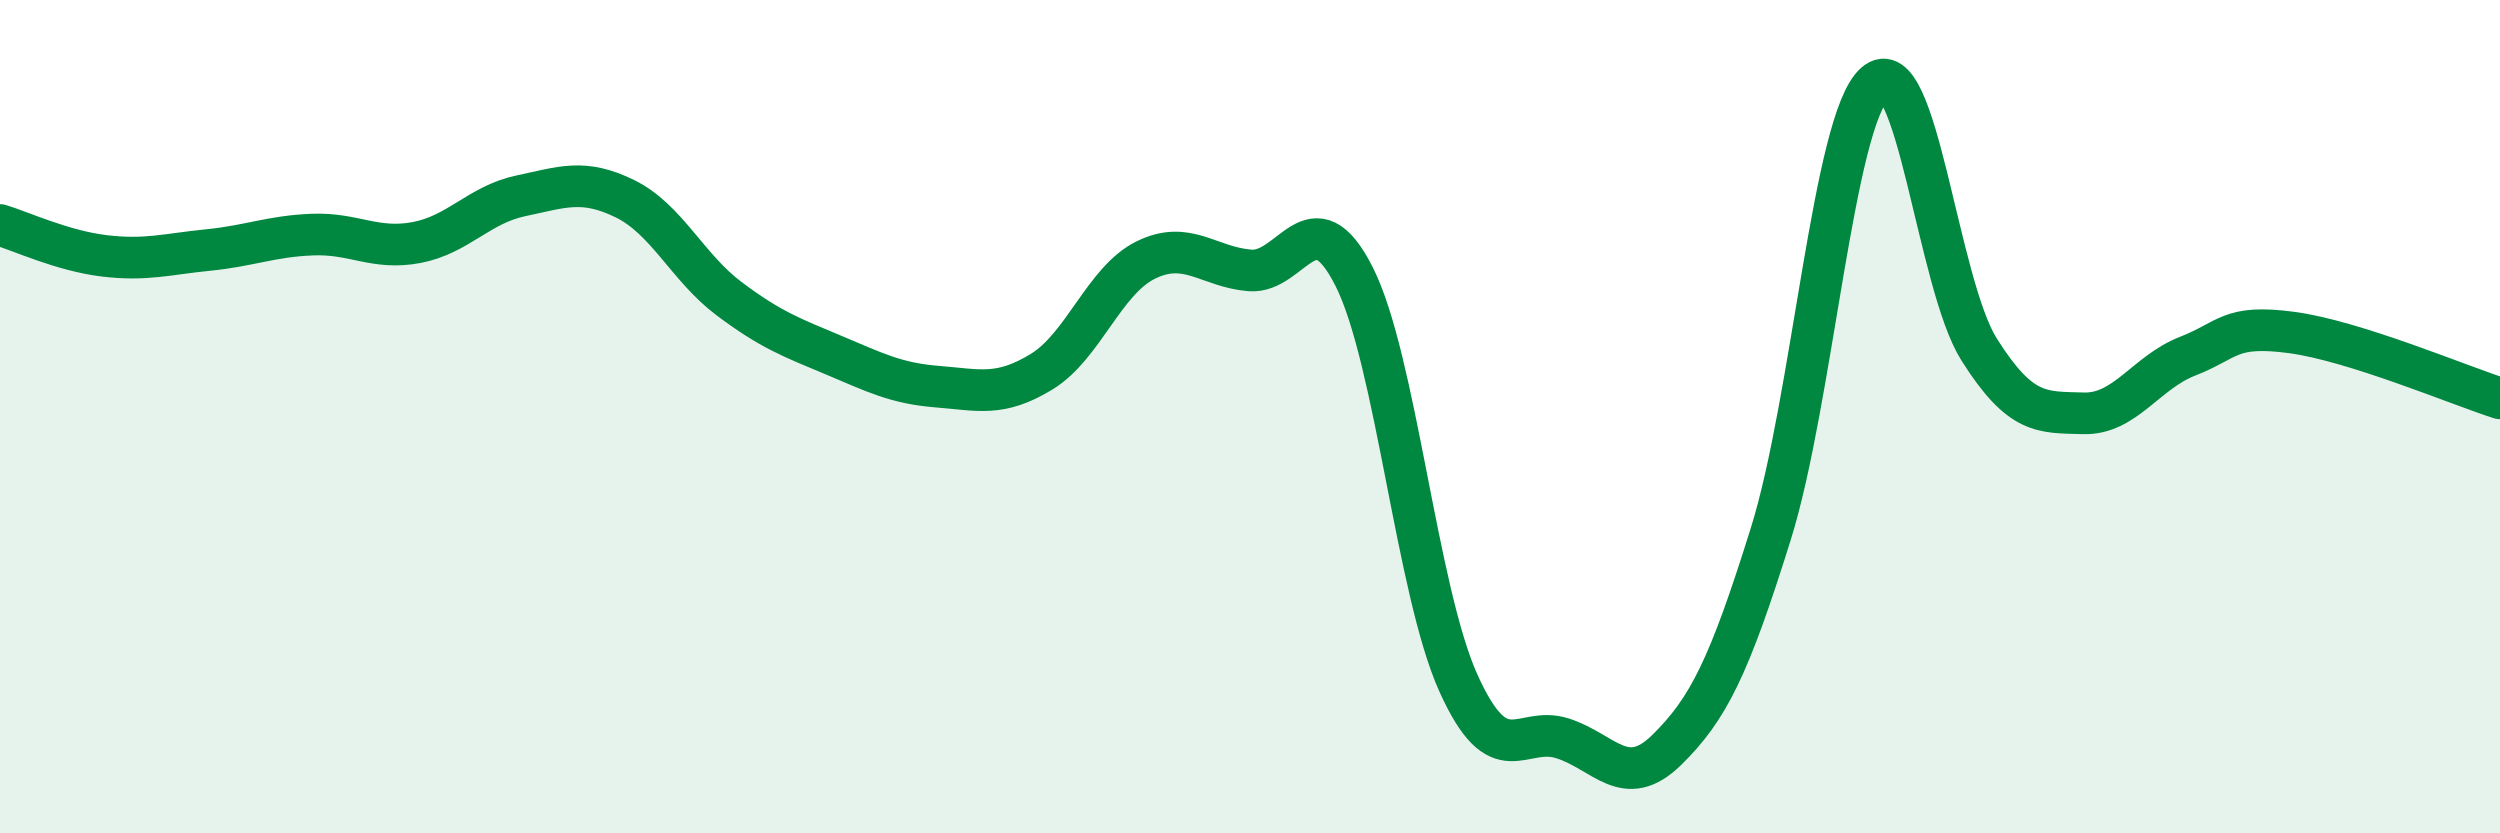
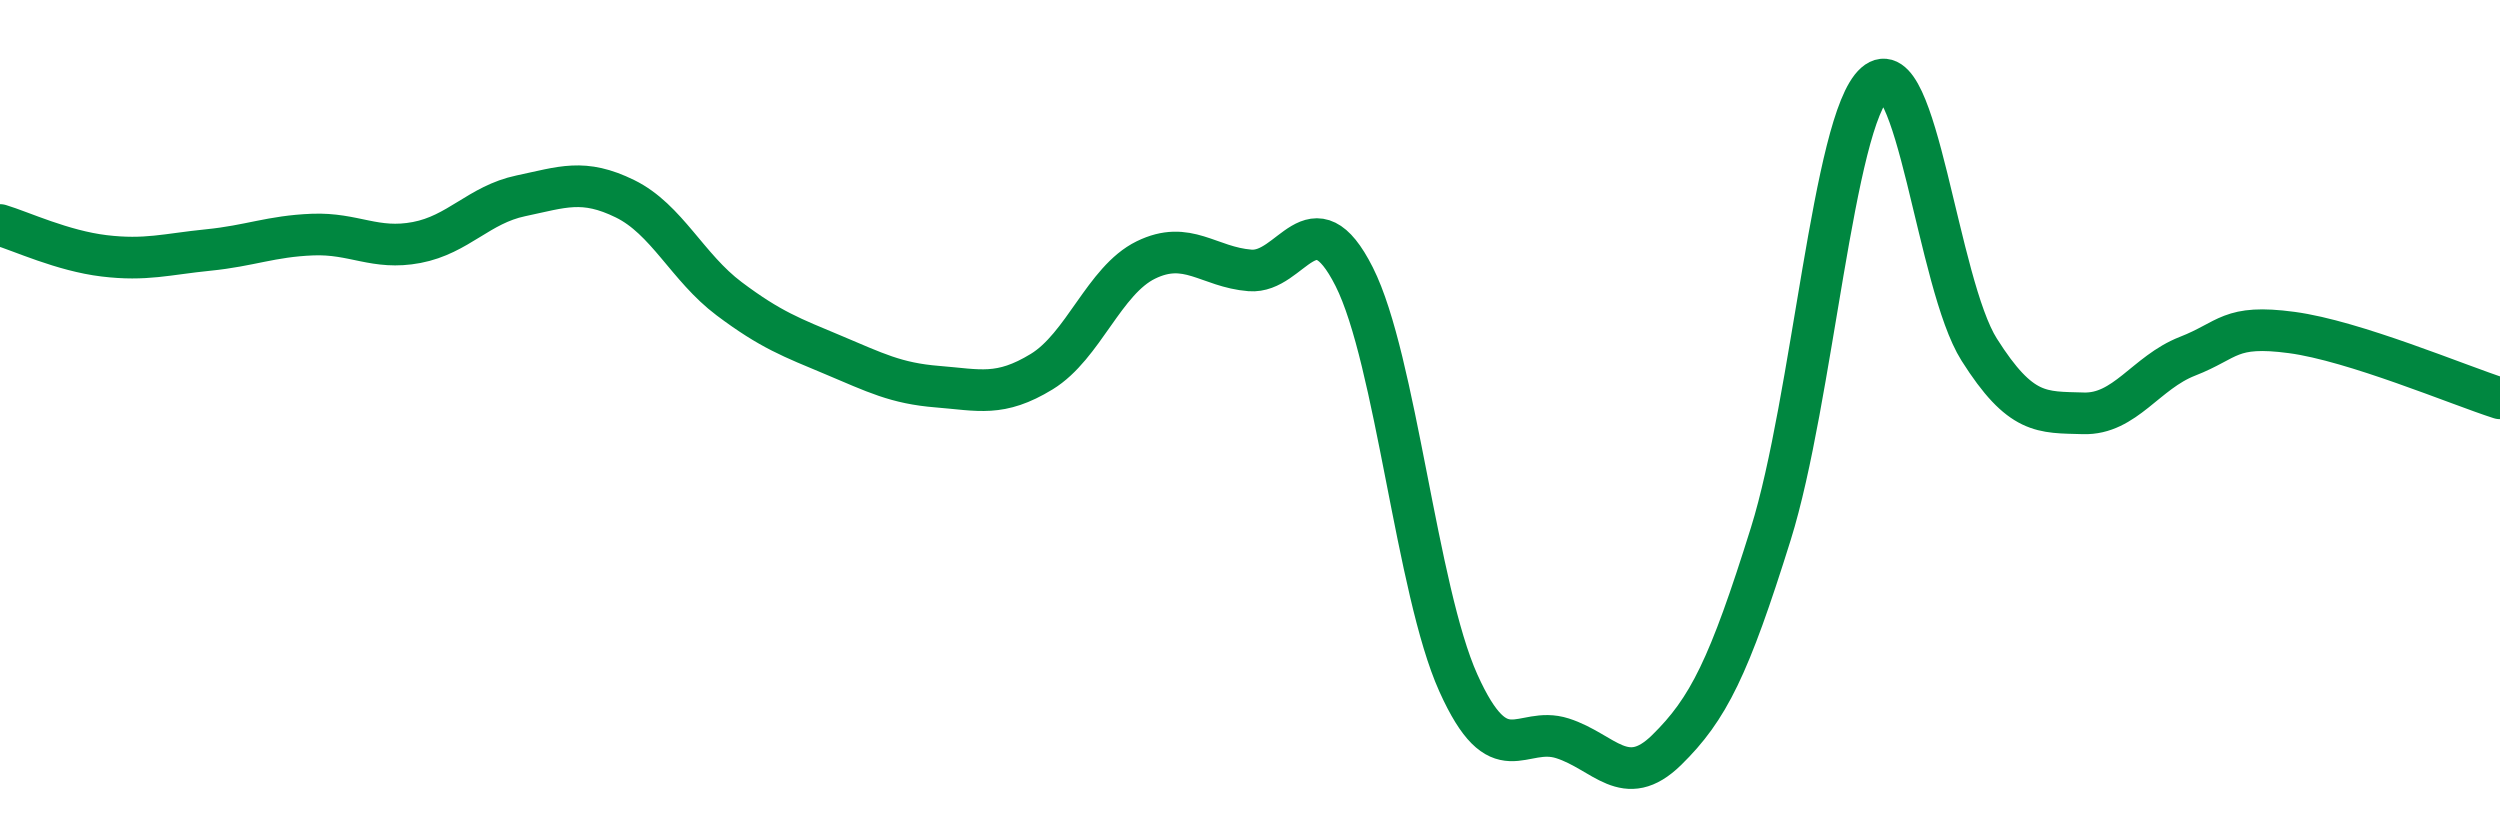
<svg xmlns="http://www.w3.org/2000/svg" width="60" height="20" viewBox="0 0 60 20">
-   <path d="M 0,5.4 C 0.5,5.55 1.5,6.02 2.5,6.14 C 3.5,6.26 4,6.1 5,6 C 6,5.9 6.5,5.67 7.5,5.63 C 8.5,5.59 9,6.01 10,5.82 C 11,5.63 11.5,4.91 12.5,4.7 C 13.5,4.49 14,4.28 15,4.77 C 16,5.26 16.5,6.42 17.5,7.17 C 18.5,7.92 19,8.1 20,8.52 C 21,8.94 21.5,9.2 22.5,9.28 C 23.5,9.36 24,9.53 25,8.92 C 26,8.31 26.5,6.73 27.5,6.24 C 28.5,5.75 29,6.41 30,6.49 C 31,6.57 31.5,4.66 32.5,6.64 C 33.5,8.62 34,14.17 35,16.39 C 36,18.61 36.5,17.4 37.5,17.72 C 38.5,18.04 39,18.98 40,18 C 41,17.02 41.5,16.01 42.5,12.81 C 43.5,9.61 44,2.88 45,2 C 46,1.12 46.5,6.81 47.5,8.39 C 48.5,9.97 49,9.89 50,9.92 C 51,9.95 51.5,8.94 52.5,8.55 C 53.5,8.16 53.5,7.78 55,7.98 C 56.5,8.18 59,9.24 60,9.56L60 20L0 20Z" fill="#008740" opacity="0.1" stroke-linecap="round" stroke-linejoin="round" />
  <path d="M 0,5.4 C 0.5,5.55 1.5,6.02 2.5,6.14 C 3.5,6.26 4,6.1 5,6 C 6,5.9 6.5,5.67 7.5,5.63 C 8.5,5.59 9,6.01 10,5.82 C 11,5.63 11.5,4.91 12.5,4.7 C 13.5,4.49 14,4.28 15,4.77 C 16,5.26 16.5,6.42 17.5,7.17 C 18.5,7.92 19,8.1 20,8.52 C 21,8.94 21.5,9.2 22.5,9.28 C 23.5,9.36 24,9.53 25,8.92 C 26,8.31 26.5,6.73 27.5,6.24 C 28.5,5.75 29,6.41 30,6.49 C 31,6.57 31.5,4.66 32.5,6.64 C 33.5,8.62 34,14.17 35,16.39 C 36,18.61 36.5,17.4 37.5,17.72 C 38.5,18.04 39,18.98 40,18 C 41,17.02 41.5,16.01 42.5,12.81 C 43.5,9.61 44,2.88 45,2 C 46,1.12 46.5,6.81 47.5,8.39 C 48.5,9.97 49,9.89 50,9.92 C 51,9.95 51.5,8.94 52.5,8.55 C 53.5,8.16 53.5,7.78 55,7.98 C 56.5,8.18 59,9.24 60,9.56" stroke="#008740" stroke-width="1" fill="none" stroke-linecap="round" stroke-linejoin="round" />
</svg>